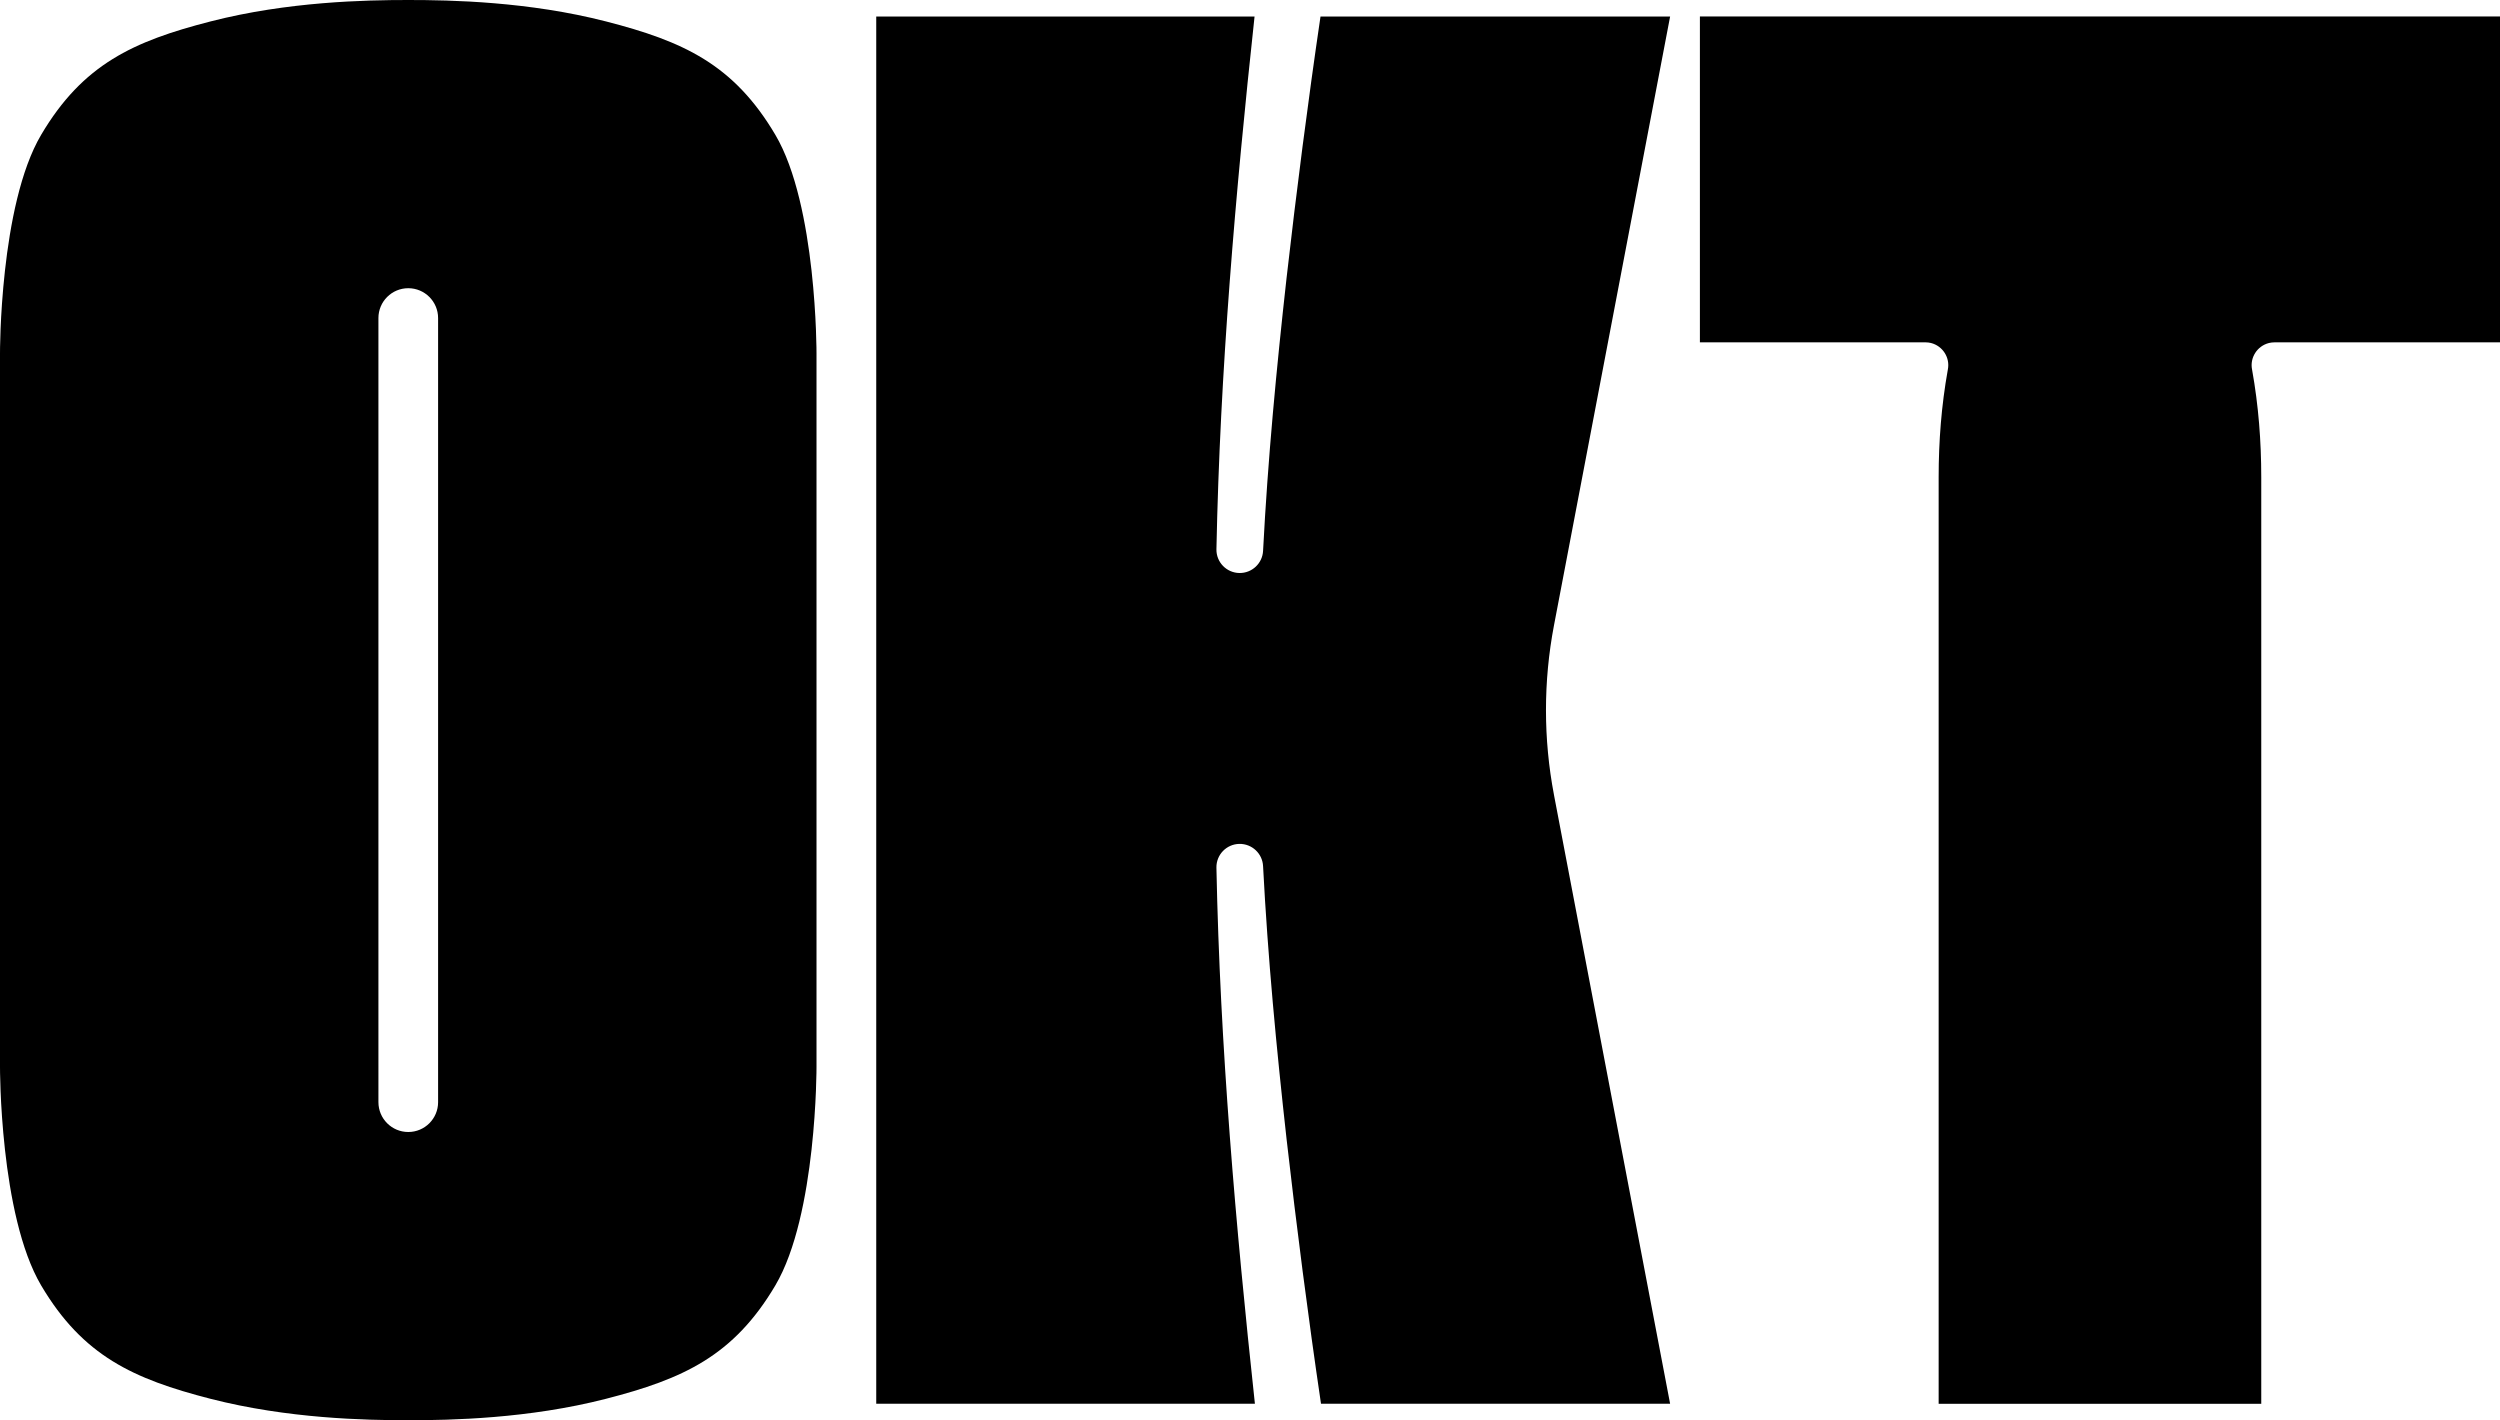
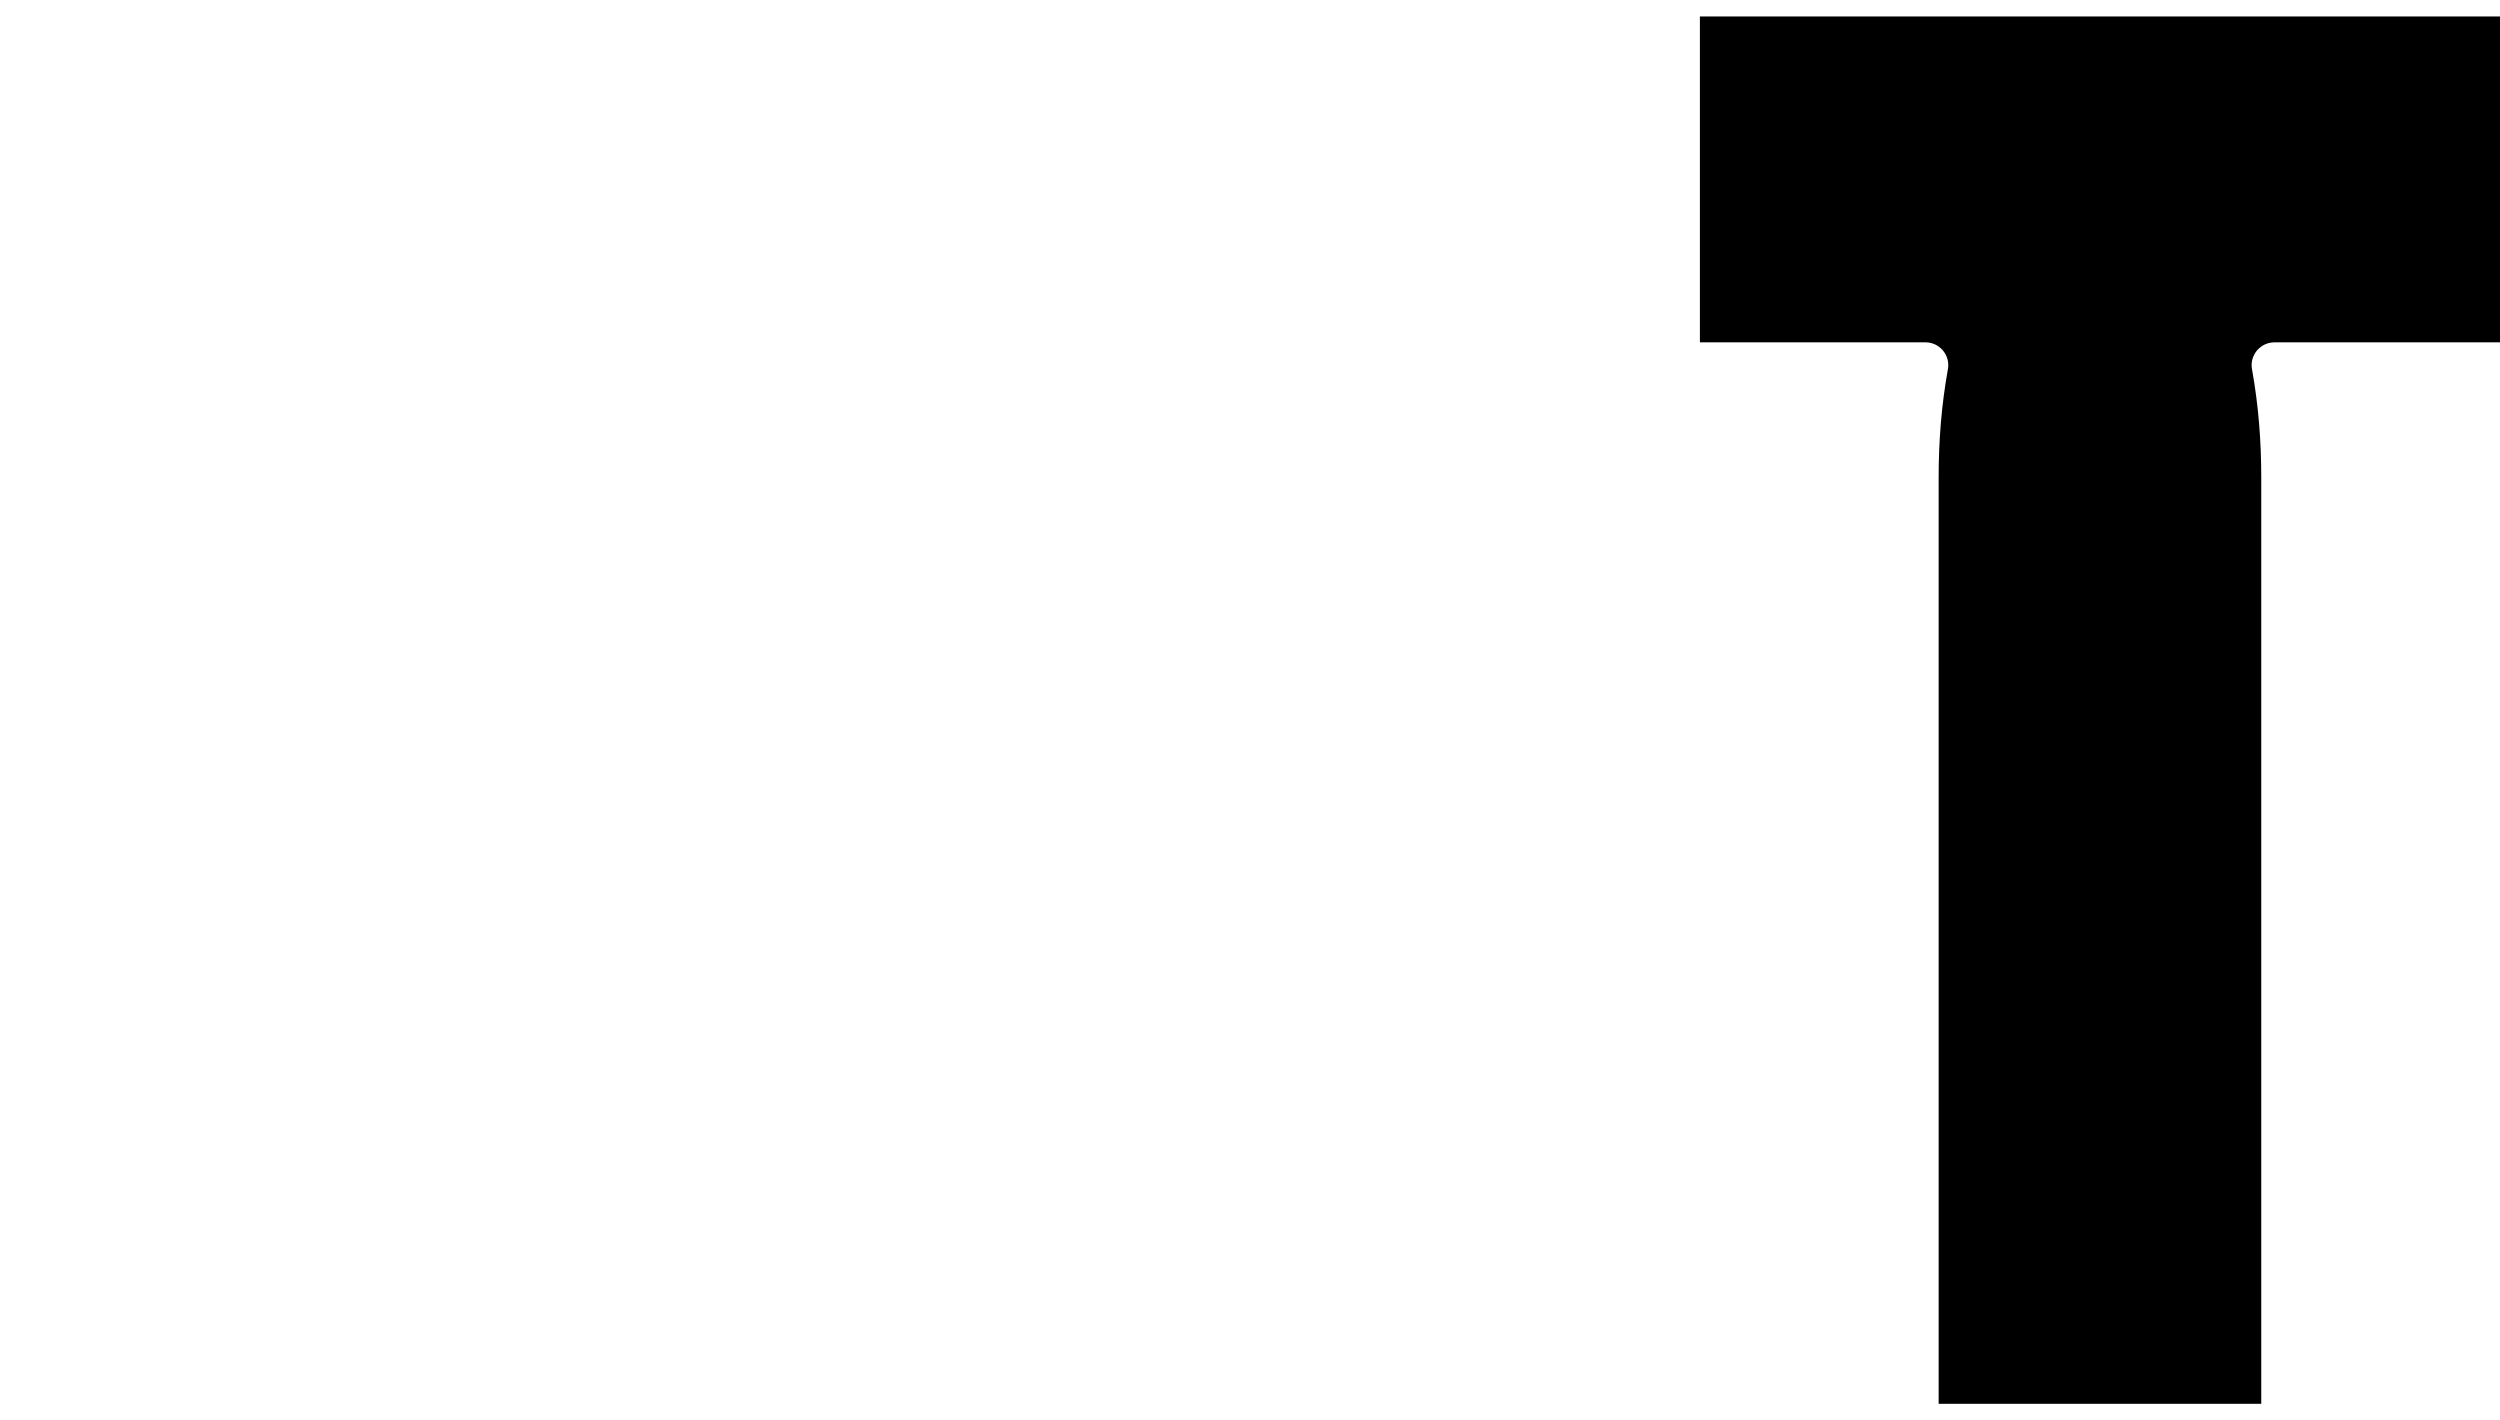
<svg xmlns="http://www.w3.org/2000/svg" id="Layer_2" viewBox="0 0 272.566 154.843">
  <g id="Components">
    <g id="cb6d3660-c229-4e0e-8f58-4686ac2bc427_x40_4">
-       <path d="M169.421,86.651l12.664,66.391h-38.062c-1.414-9.572-2.658-19.23-3.753-28.853-1.103-9.894-2.048-19.822-2.562-29.757-.062-1.366-1.206-2.449-2.586-2.425-1.404.024-2.524,1.181-2.5,2.586.394,19.558,2.096,39.01,4.195,58.449h-41.284V1.801h41.247c-2.086,19.319-3.767,38.651-4.157,58.086-.024,1.404,1.096,2.562,2.5,2.586,1.38.024,2.524-1.058,2.586-2.425.514-9.935,1.459-19.863,2.562-29.757,1.082-9.5,2.308-19.038,3.699-28.49h38.117l-12.664,66.391c-1.161,6.096-1.161,12.36,0,18.459Z" />
-       <path d="M89.021,38.551s.055-16.175-4.493-23.86c-4.545-7.688-10.044-10.192-18.466-12.356C57.644.171,49.168,0,44.51,0c-4.661,0-13.134.171-21.555,2.336C14.538,4.5,9.038,7.003,4.49,14.692-.055,22.377,0,38.551,0,38.551v77.74s-.055,16.171,4.49,23.86c4.548,7.685,10.048,10.192,18.466,12.356,8.421,2.164,16.894,2.336,21.555,2.336,4.657,0,13.134-.171,21.551-2.336,8.421-2.164,13.921-4.671,18.466-12.356,4.548-7.688,4.493-23.86,4.493-23.86V38.551ZM47.764,120.165c0,1.798-1.456,3.253-3.253,3.253s-3.253-1.456-3.253-3.253V34.675c0-1.794,1.456-3.253,3.253-3.253s3.253,1.459,3.253,3.253v85.49Z" />
      <path d="M238.753,1.796h-53.419v35.529h24.608c.198,0,.385.023.583.07,1.294.326,2.098,1.609,1.842,2.891,0,.023-.012.047-.012.07-.688,3.847-.991,7.752-.991,11.668v101.028h35.173V52.025c0-3.917-.303-7.822-.991-11.668,0-.023-.012-.047-.012-.07-.256-1.282.548-2.564,1.842-2.891.198-.047.385-.07.583-.07h24.607V1.796h-33.813Z" />
    </g>
  </g>
</svg>